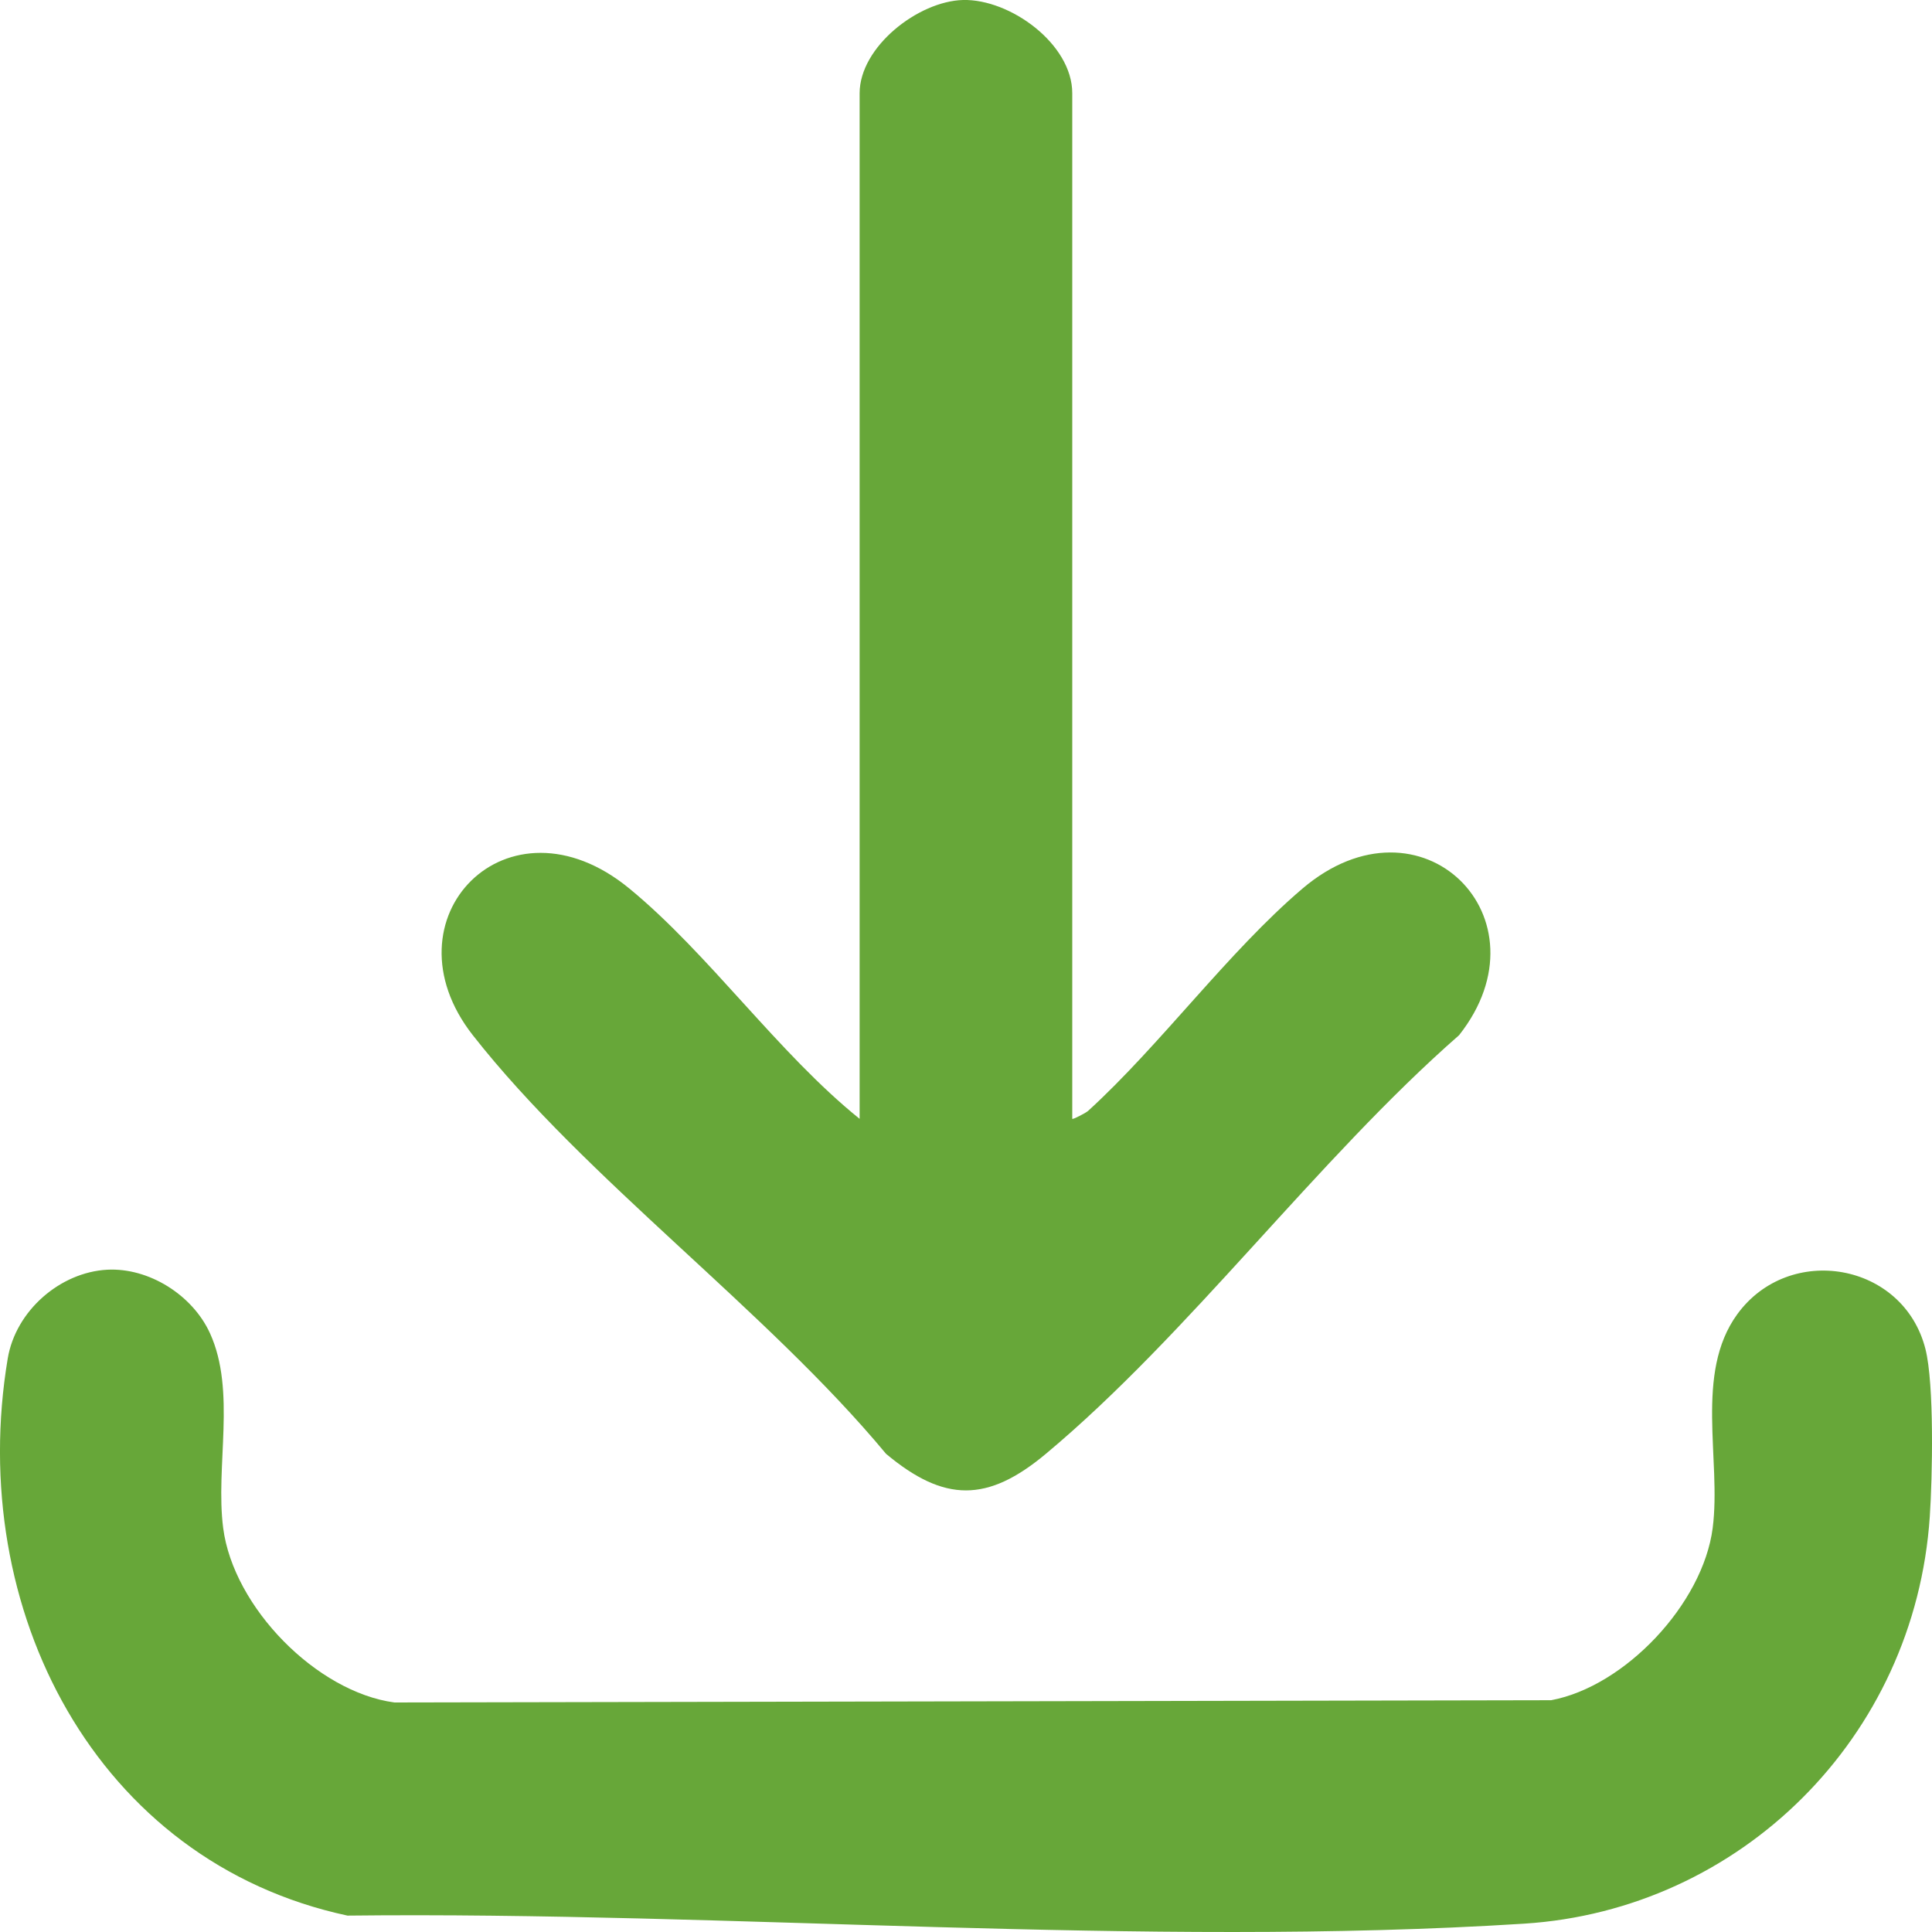
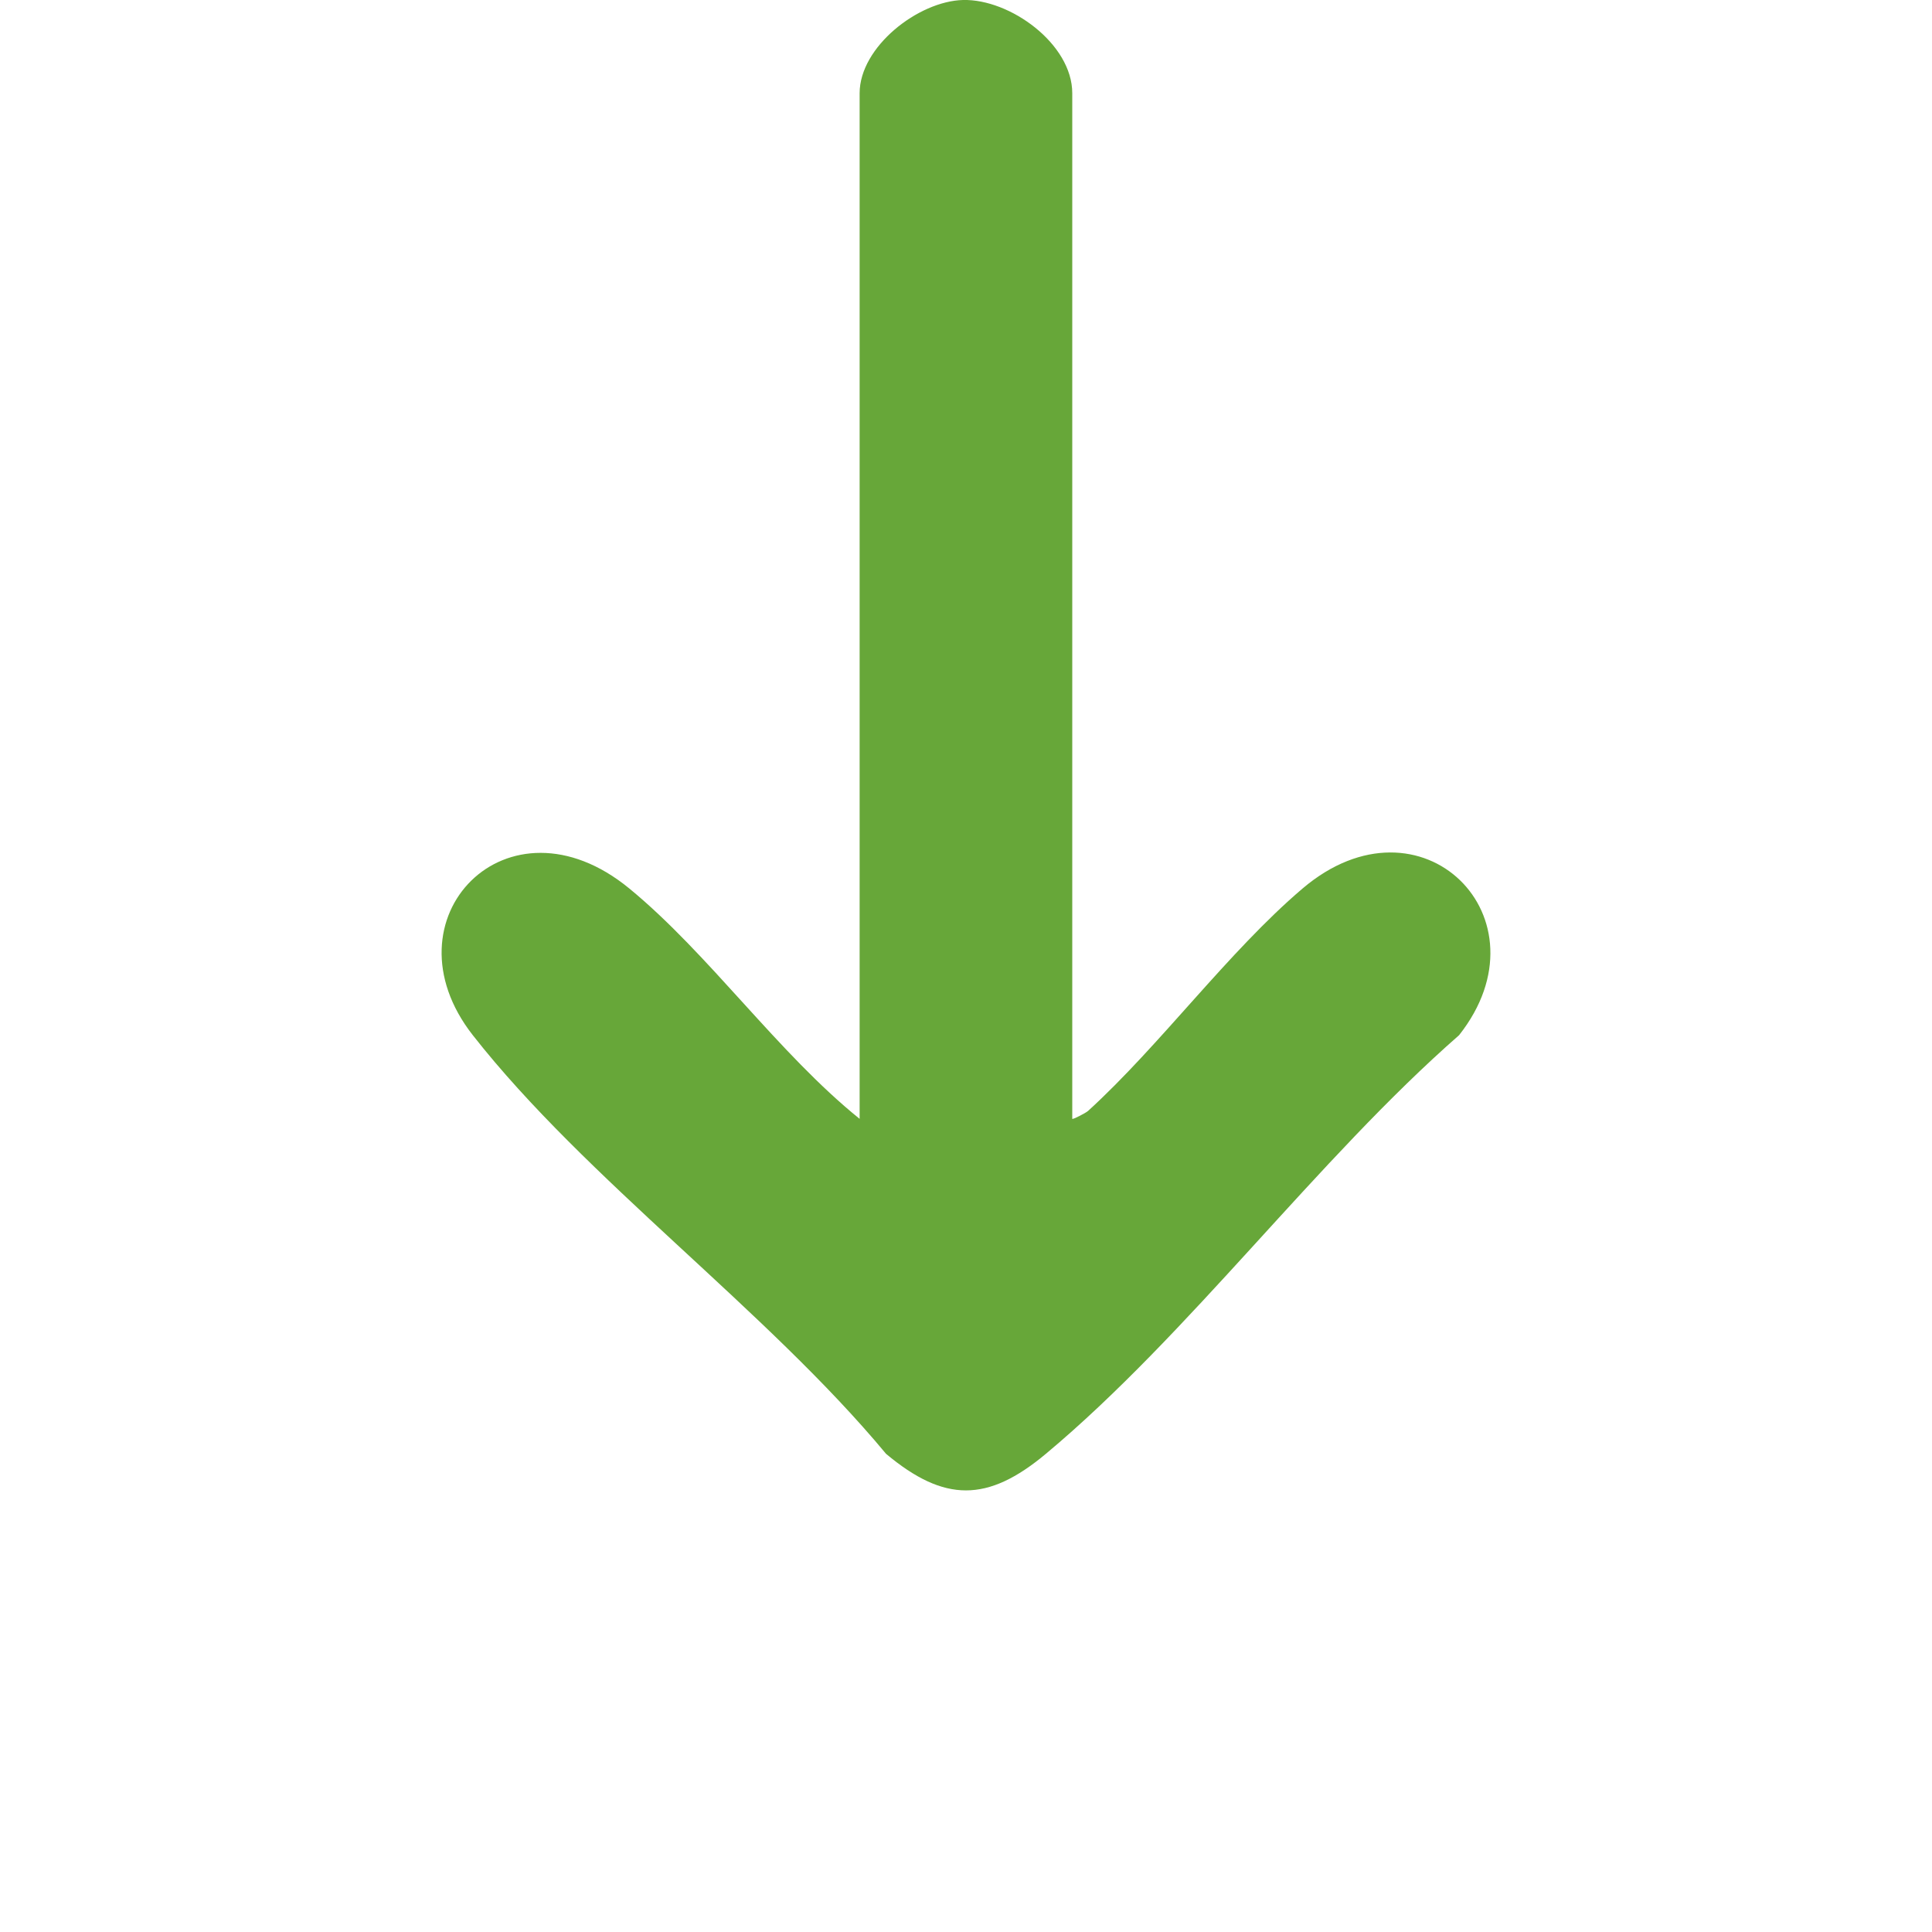
<svg xmlns="http://www.w3.org/2000/svg" width="35" height="35" viewBox="0 0 35 35" fill="none">
-   <path d="M19.425 20.269C19.436 20.283 19.667 20.165 19.712 20.125C21.017 18.936 22.253 17.24 23.596 16.097C25.744 14.271 28.108 16.632 26.433 18.753C23.857 21.009 21.536 24.175 18.946 26.338C17.89 27.22 17.109 27.221 16.052 26.338C13.892 23.736 10.612 21.363 8.565 18.753C6.913 16.646 9.196 14.283 11.402 16.097C12.845 17.283 14.094 19.077 15.573 20.269V1.688C15.574 0.848 16.635 0.021 17.446 0C18.299 -0.021 19.425 0.797 19.425 1.688V20.269Z" fill="#67A739" />
-   <path d="M1.944 23.002C2.695 22.963 3.487 23.458 3.804 24.153C4.282 25.201 3.899 26.564 4.043 27.681C4.228 29.117 5.737 30.653 7.146 30.842L28.101 30.801C29.436 30.552 30.849 29.058 31.027 27.681C31.186 26.445 30.692 24.883 31.472 23.809C32.414 22.514 34.482 22.868 34.881 24.438C35.043 25.076 35.008 26.764 34.96 27.473C34.691 31.483 31.524 34.6 27.611 34.849C20.712 35.287 13.226 34.625 6.295 34.703C1.732 33.725 -0.618 29.148 0.14 24.611C0.285 23.744 1.09 23.047 1.944 23.002Z" fill="#67A739" />
+   <path d="M19.425 20.269C19.436 20.283 19.667 20.165 19.712 20.125C21.017 18.936 22.253 17.24 23.596 16.097C25.744 14.271 28.108 16.632 26.433 18.753C23.857 21.009 21.536 24.175 18.946 26.338C17.89 27.22 17.109 27.221 16.052 26.338C13.892 23.736 10.612 21.363 8.565 18.753C6.913 16.646 9.196 14.283 11.402 16.097C12.845 17.283 14.094 19.077 15.573 20.269V1.688C15.574 0.848 16.635 0.021 17.446 0C18.299 -0.021 19.425 0.797 19.425 1.688V20.269" fill="#67A739" />
</svg>